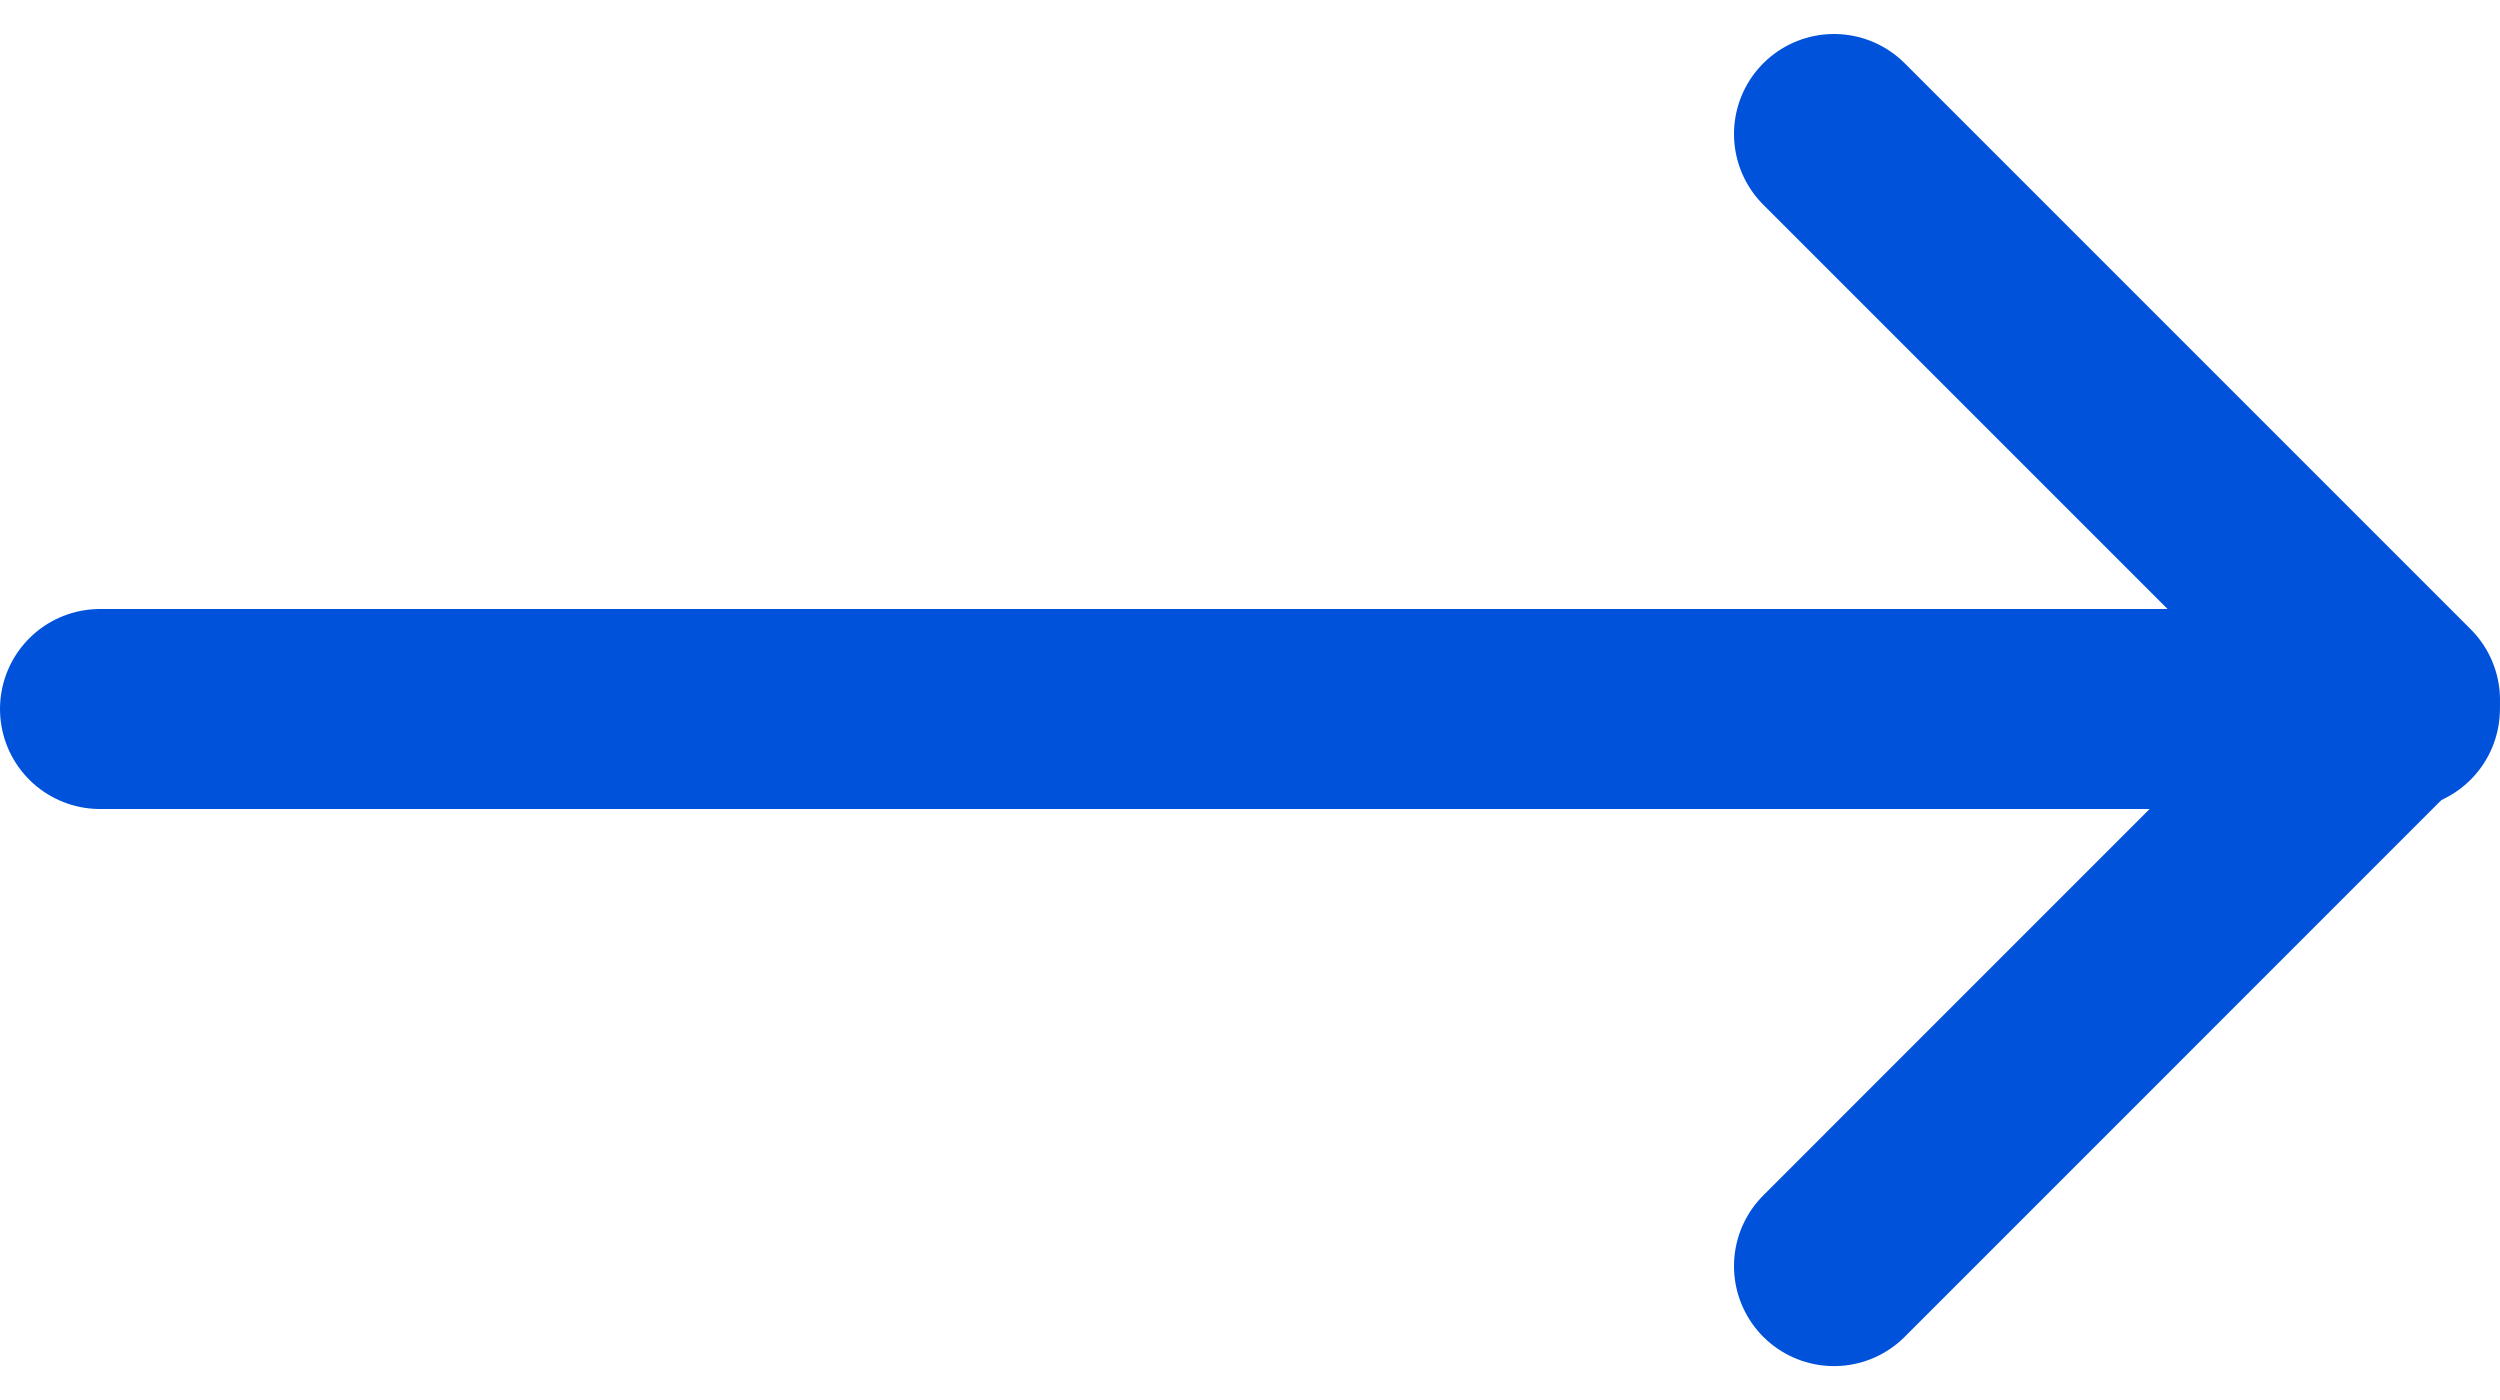
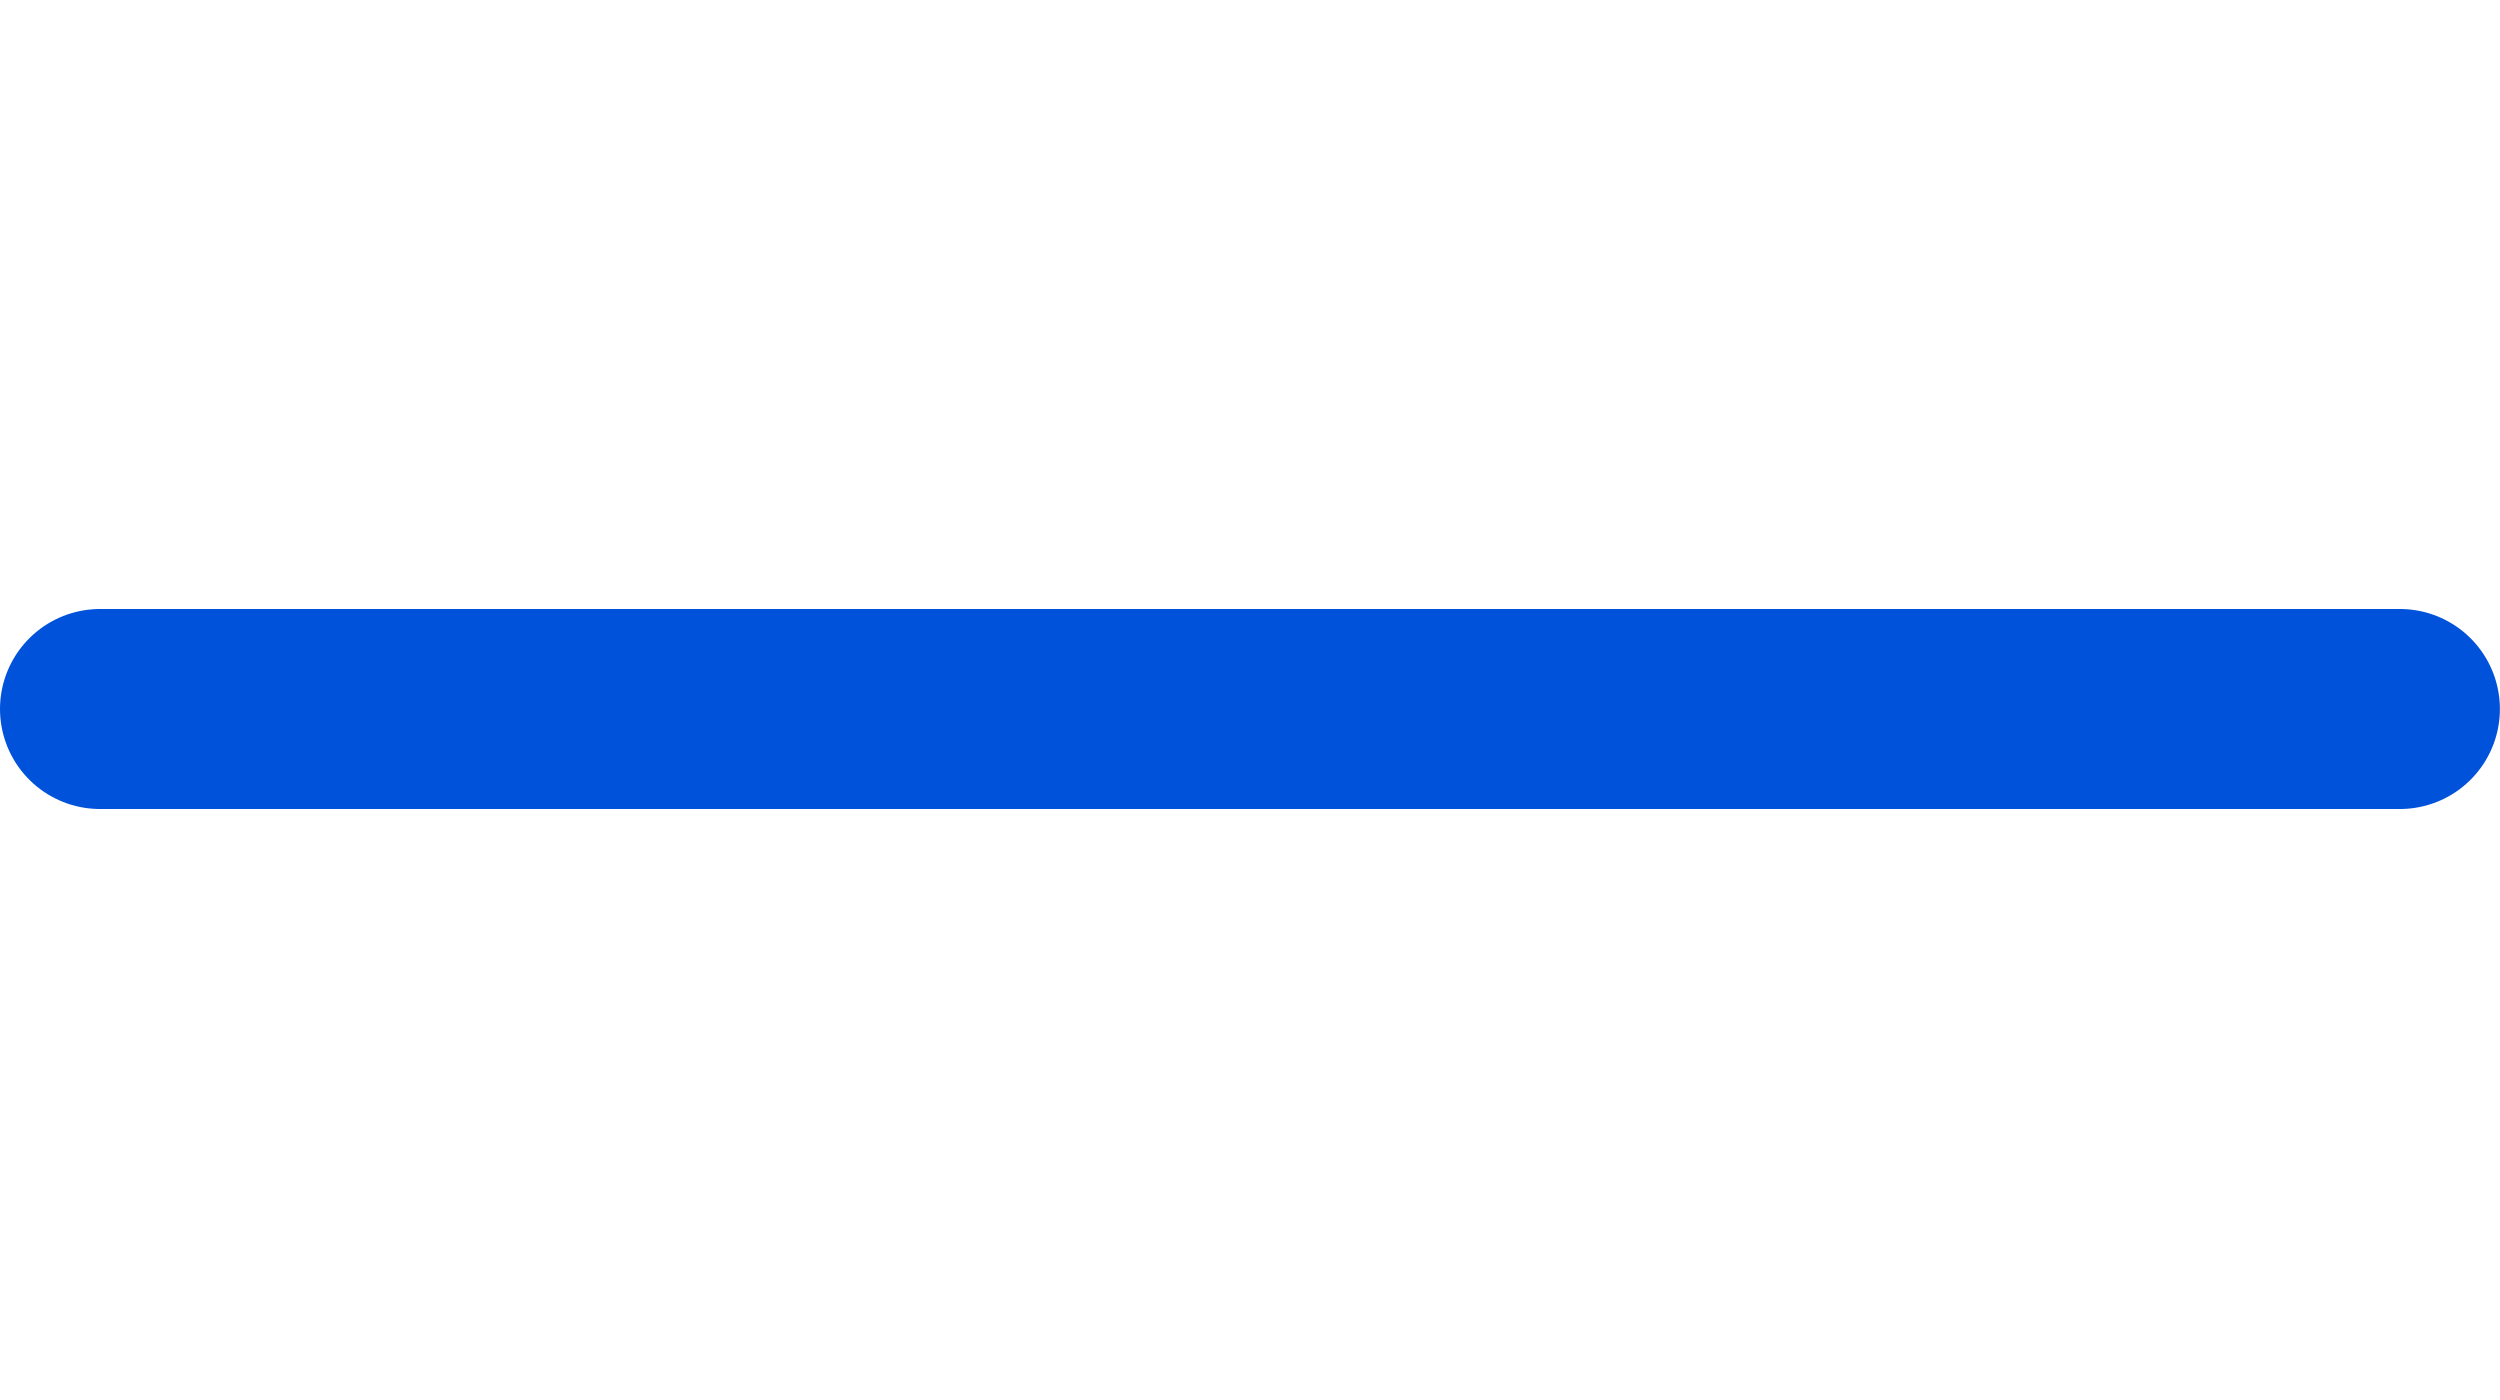
<svg xmlns="http://www.w3.org/2000/svg" width="25" height="14" viewBox="0 0 25 14" fill="none">
-   <path d="M18.34 1.34L24 7L18.34 12.661" stroke="#0052DA" stroke-width="2" stroke-linecap="round" stroke-linejoin="round" />
  <path d="M1 7.09L23.999 7.09" stroke="#0052DA" stroke-width="2" stroke-linecap="round" stroke-linejoin="round" />
</svg>